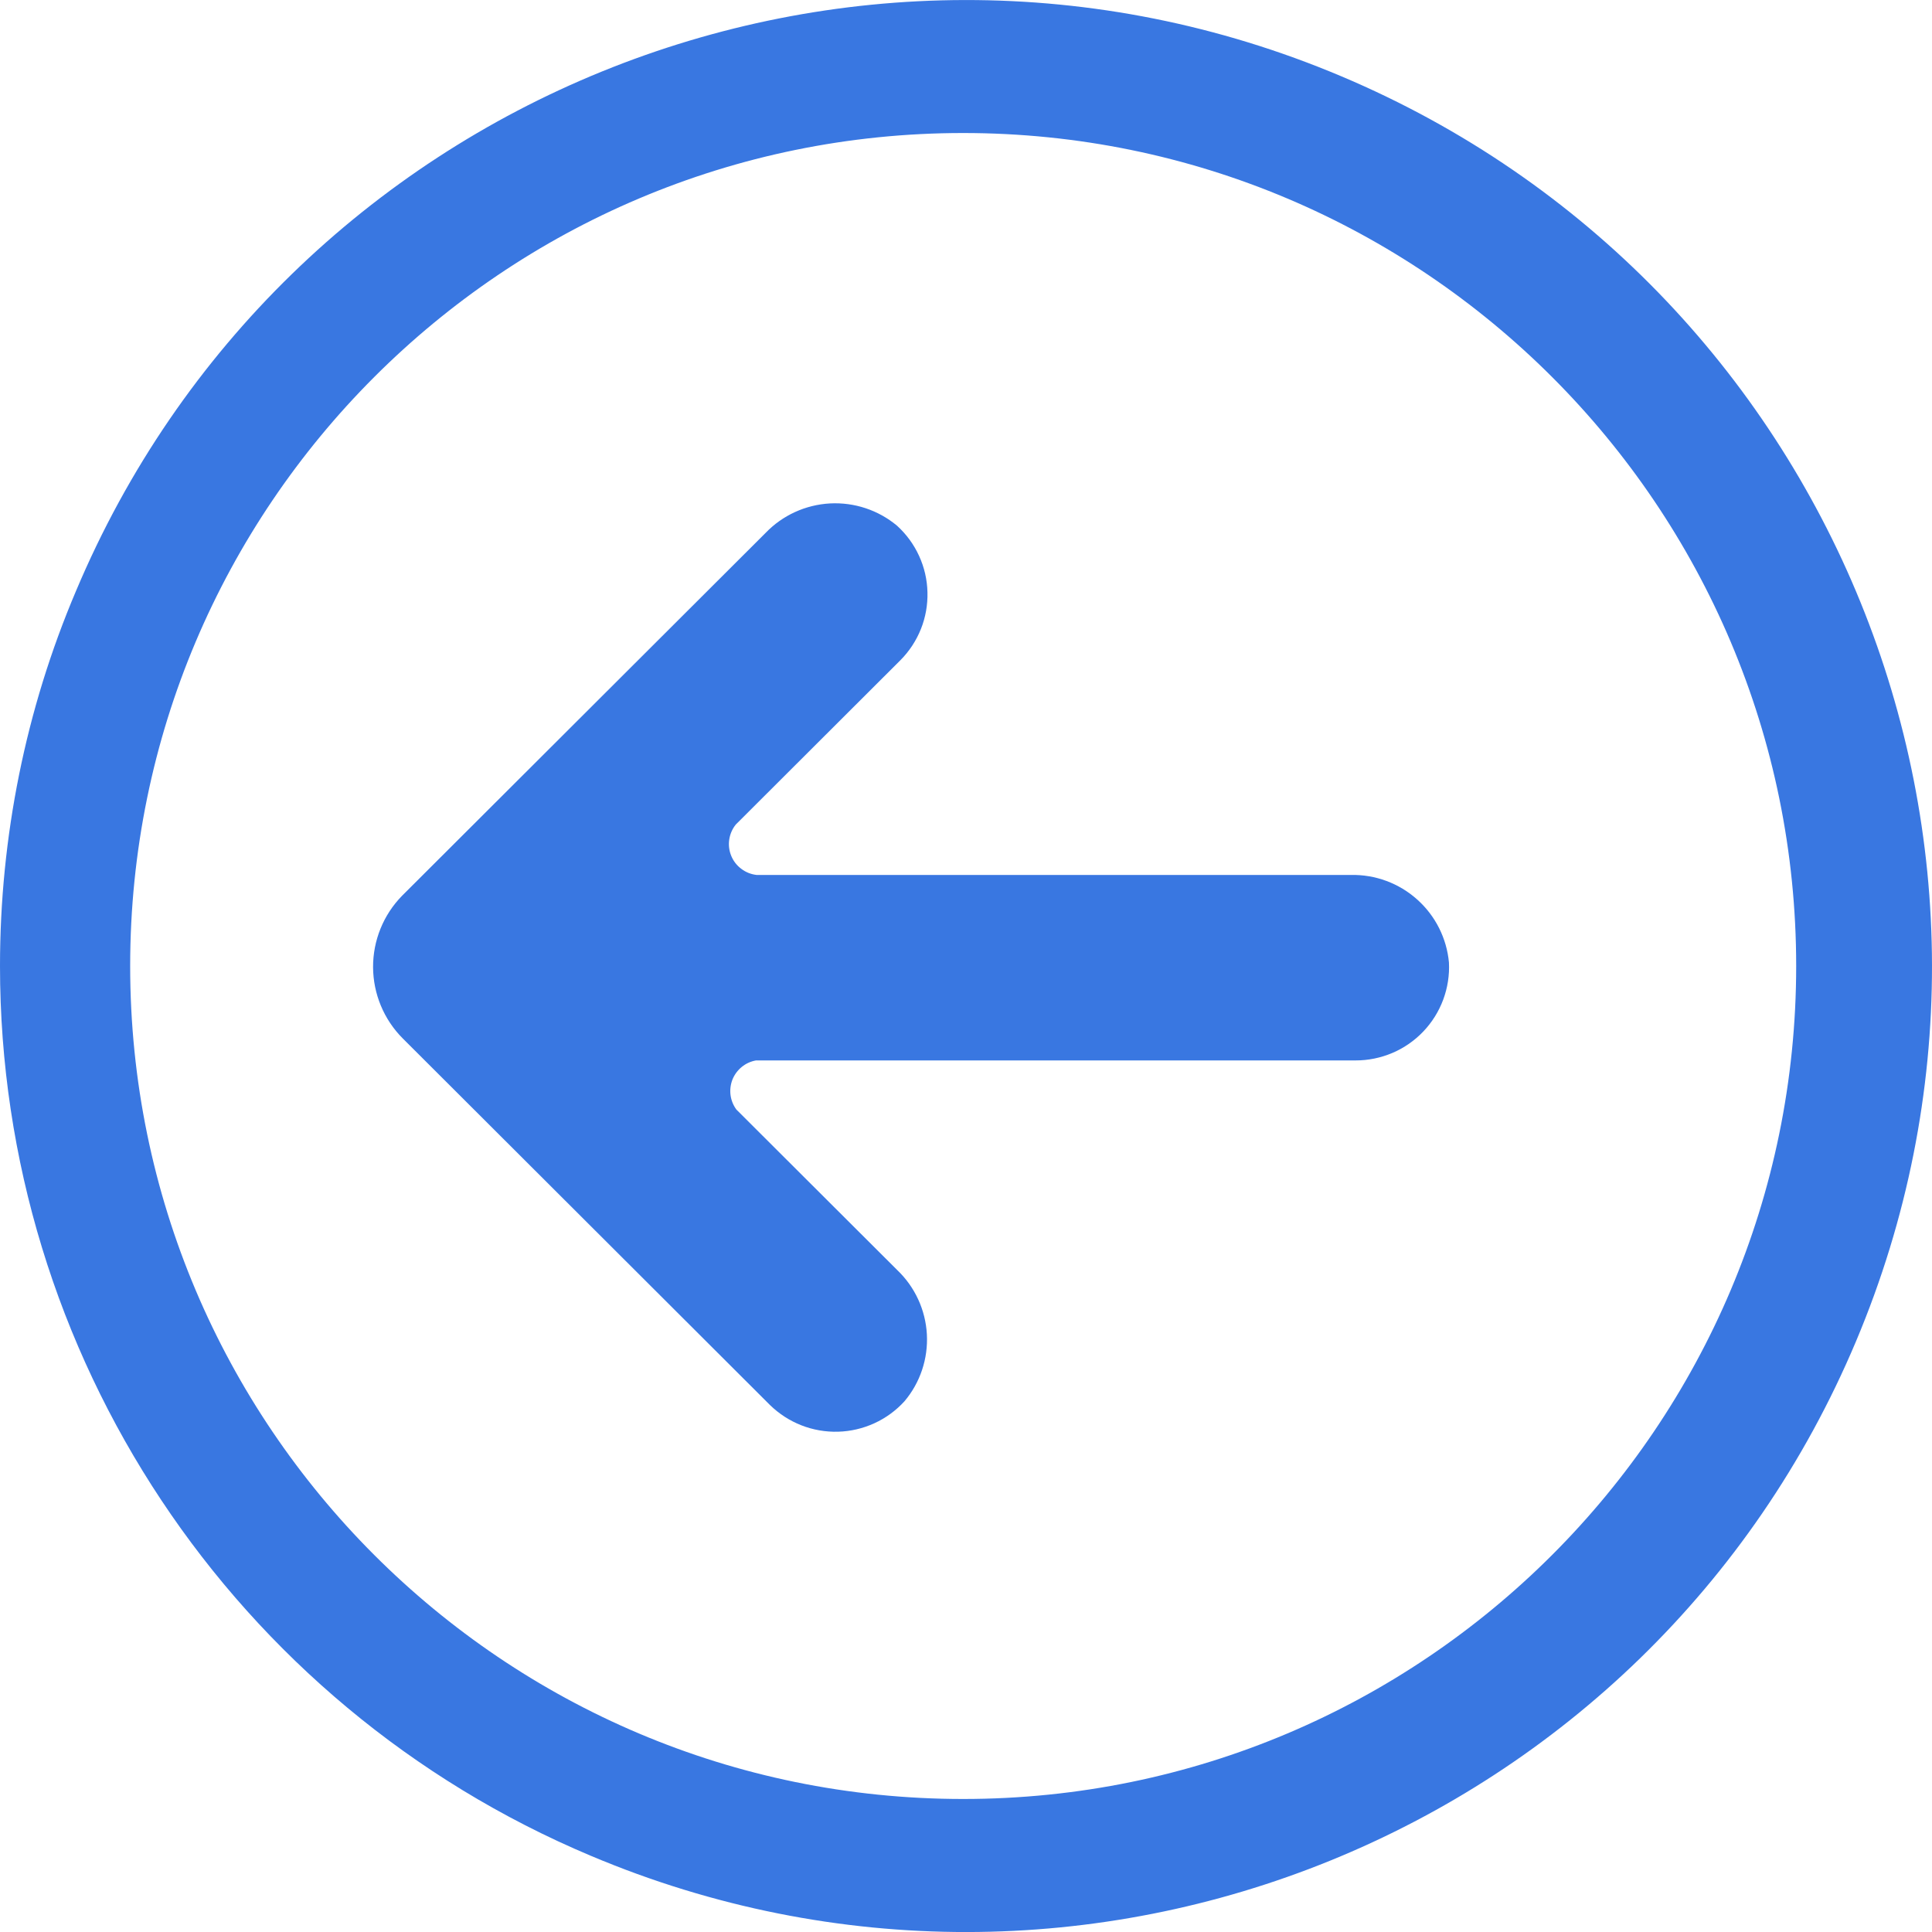
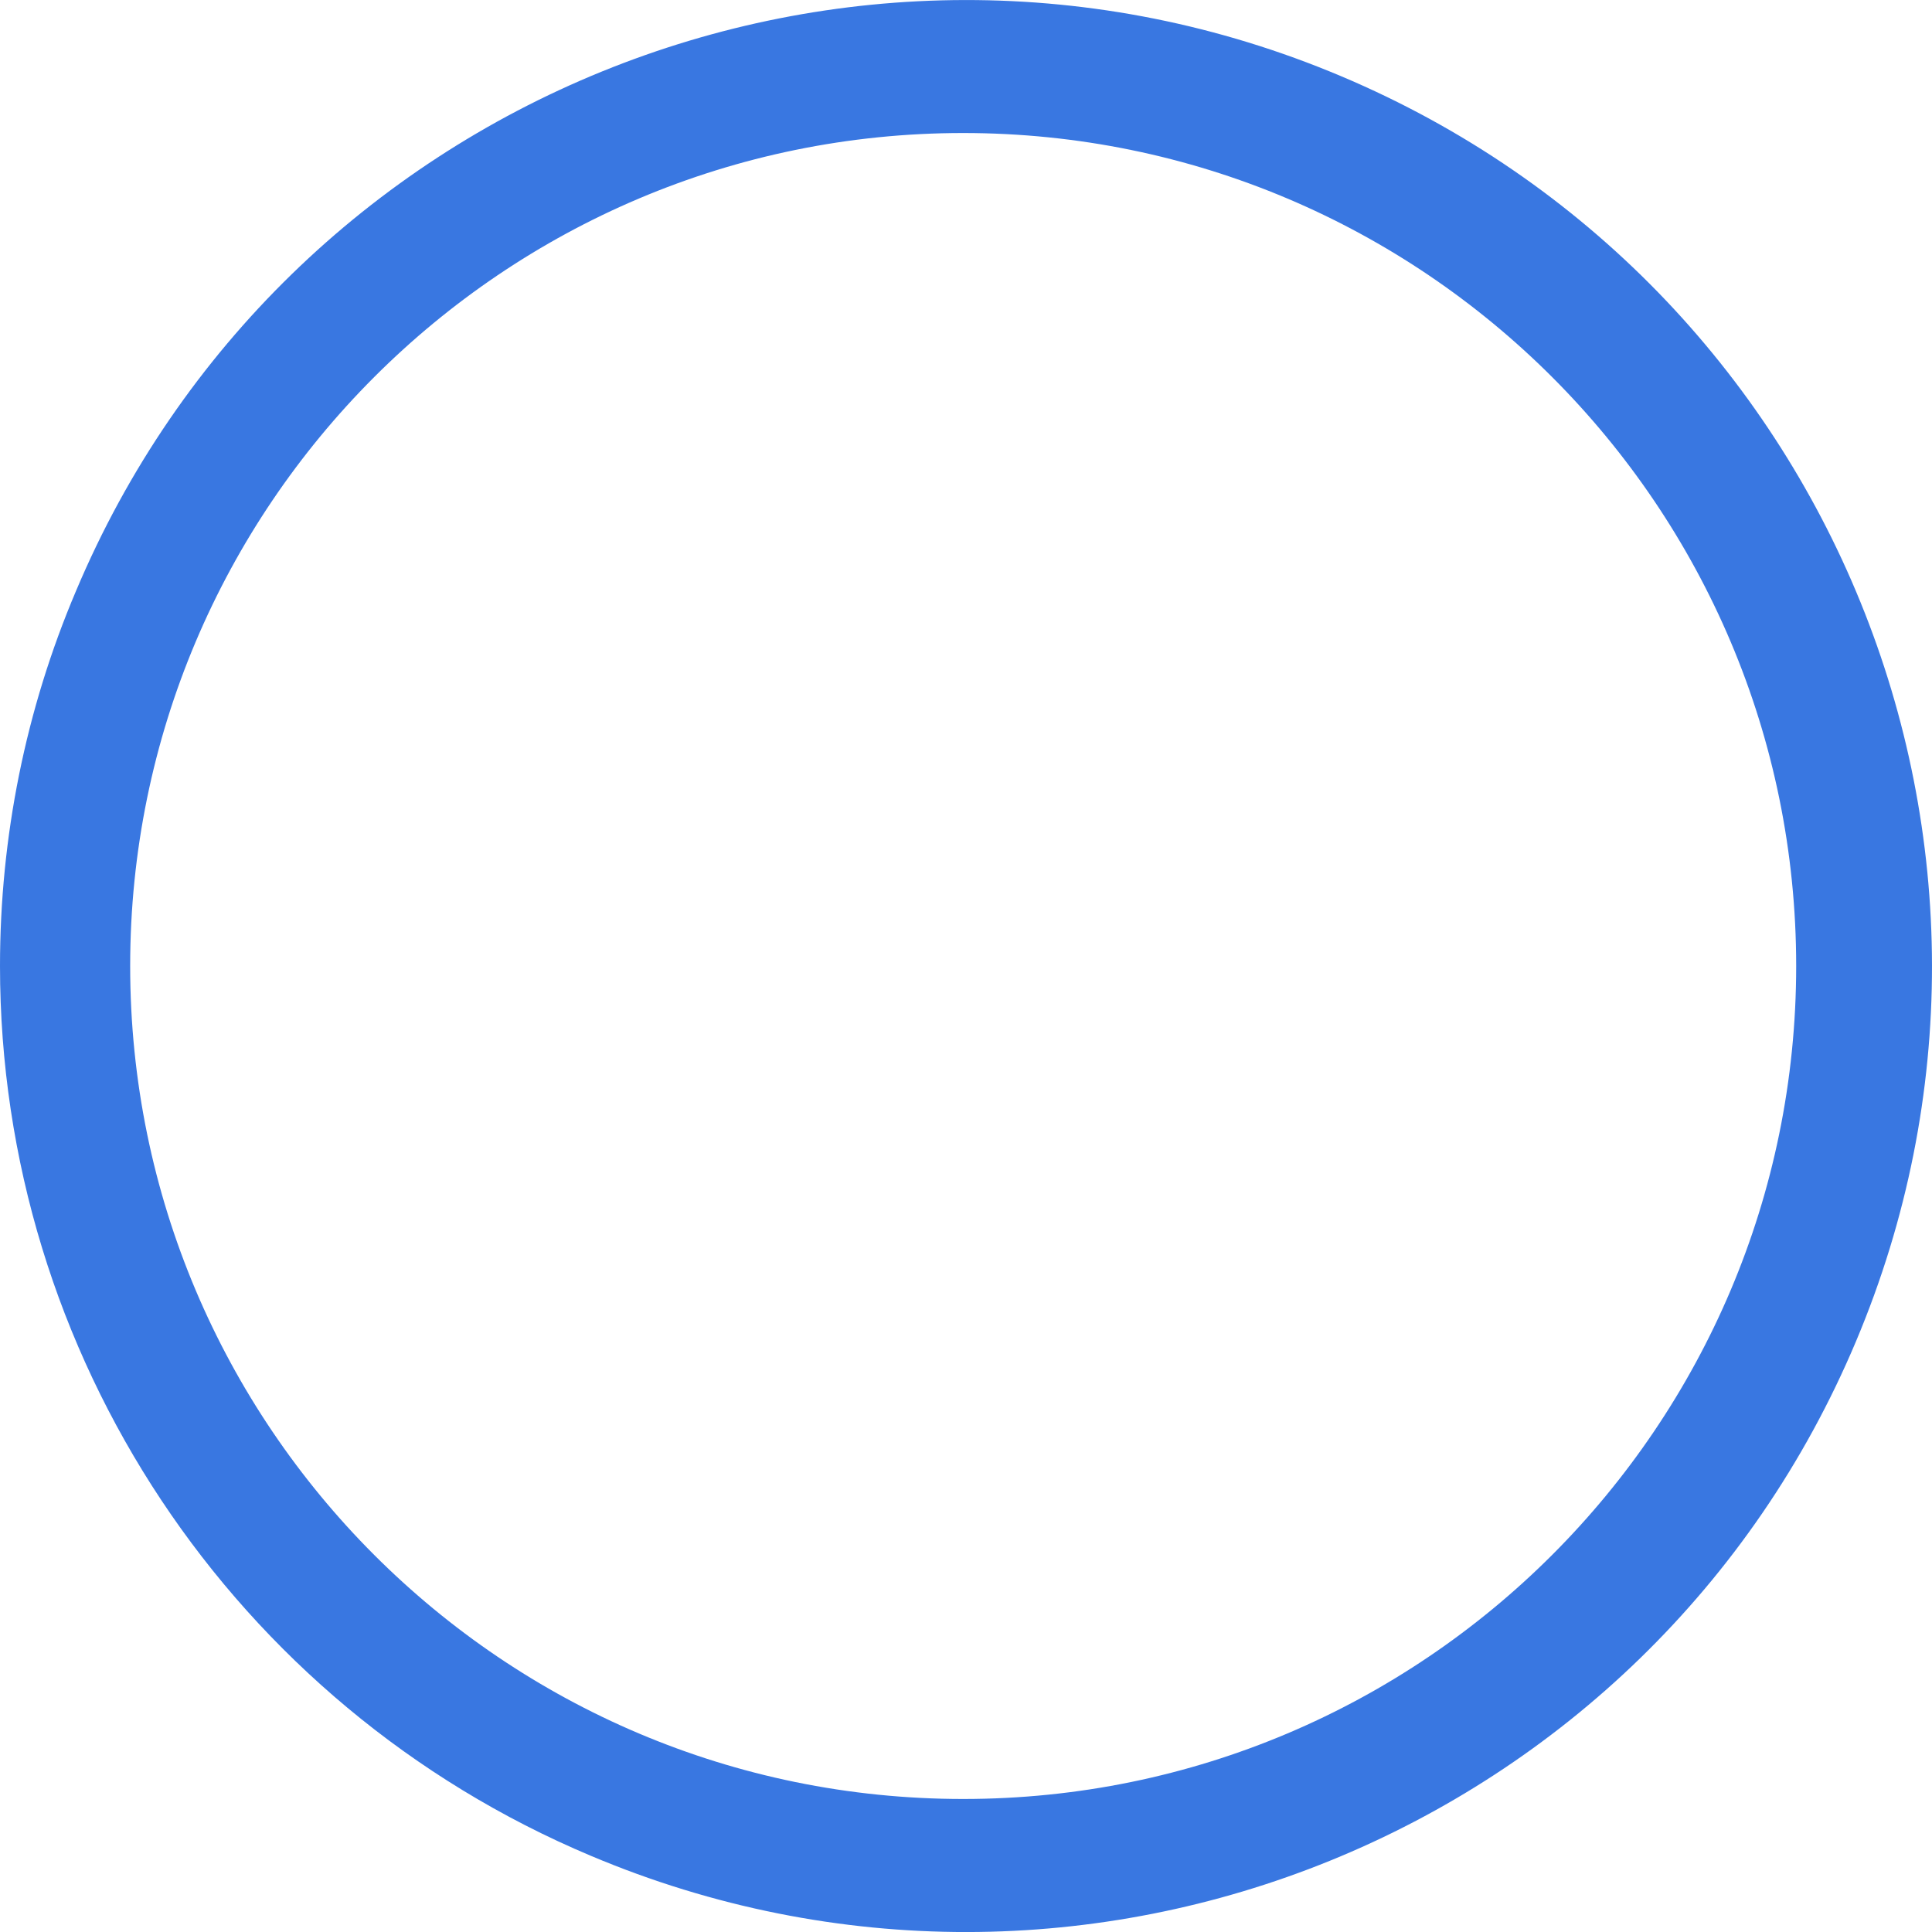
<svg xmlns="http://www.w3.org/2000/svg" width="40" height="40" viewBox="0 0 40 40" fill="none">
  <path d="M1.572 12.239C5.857 2.062 17.588 -2.716 27.765 1.577C37.942 5.871 42.712 17.593 38.427 27.77C34.142 37.947 22.411 42.716 12.234 38.423C4.824 35.306 0 28.039 0 20C0 17.332 0.53 14.691 1.572 12.239ZM19.941 37.246C29.463 37.246 37.188 29.521 37.188 20C37.188 10.479 29.463 2.754 19.941 2.754C10.42 2.754 2.695 10.479 2.695 20C2.695 29.521 10.42 37.246 19.941 37.246Z" fill="#3977E1" />
-   <path d="M8.324 18.546L15.852 11.032C16.202 10.668 16.678 10.451 17.183 10.423C17.687 10.396 18.184 10.56 18.572 10.884C18.764 11.059 18.92 11.271 19.028 11.508C19.137 11.745 19.196 12.001 19.202 12.261C19.209 12.522 19.163 12.78 19.067 13.022C18.97 13.264 18.826 13.484 18.642 13.669L15.233 17.072C15.161 17.162 15.114 17.27 15.098 17.384C15.081 17.498 15.096 17.614 15.14 17.721C15.184 17.828 15.256 17.92 15.349 17.989C15.441 18.059 15.55 18.102 15.665 18.115H27.968C28.474 18.104 28.965 18.286 29.341 18.623C29.718 18.959 29.953 19.426 29.999 19.929C30.012 20.19 29.971 20.451 29.88 20.697C29.789 20.942 29.648 21.167 29.468 21.356C29.287 21.546 29.069 21.697 28.828 21.8C28.587 21.902 28.327 21.956 28.065 21.955H15.652C15.544 21.974 15.442 22.02 15.357 22.09C15.272 22.159 15.206 22.249 15.165 22.35C15.125 22.452 15.111 22.563 15.125 22.672C15.139 22.78 15.181 22.884 15.246 22.972L18.578 26.297C18.944 26.647 19.162 27.121 19.19 27.626C19.217 28.13 19.052 28.626 18.726 29.012C18.551 29.204 18.339 29.359 18.103 29.467C17.866 29.575 17.611 29.635 17.351 29.642C17.091 29.649 16.832 29.604 16.59 29.509C16.348 29.414 16.128 29.271 15.942 29.09L8.337 21.498C7.947 21.107 7.727 20.577 7.724 20.025C7.722 19.472 7.937 18.941 8.324 18.546Z" fill="#3977E1" />
</svg>